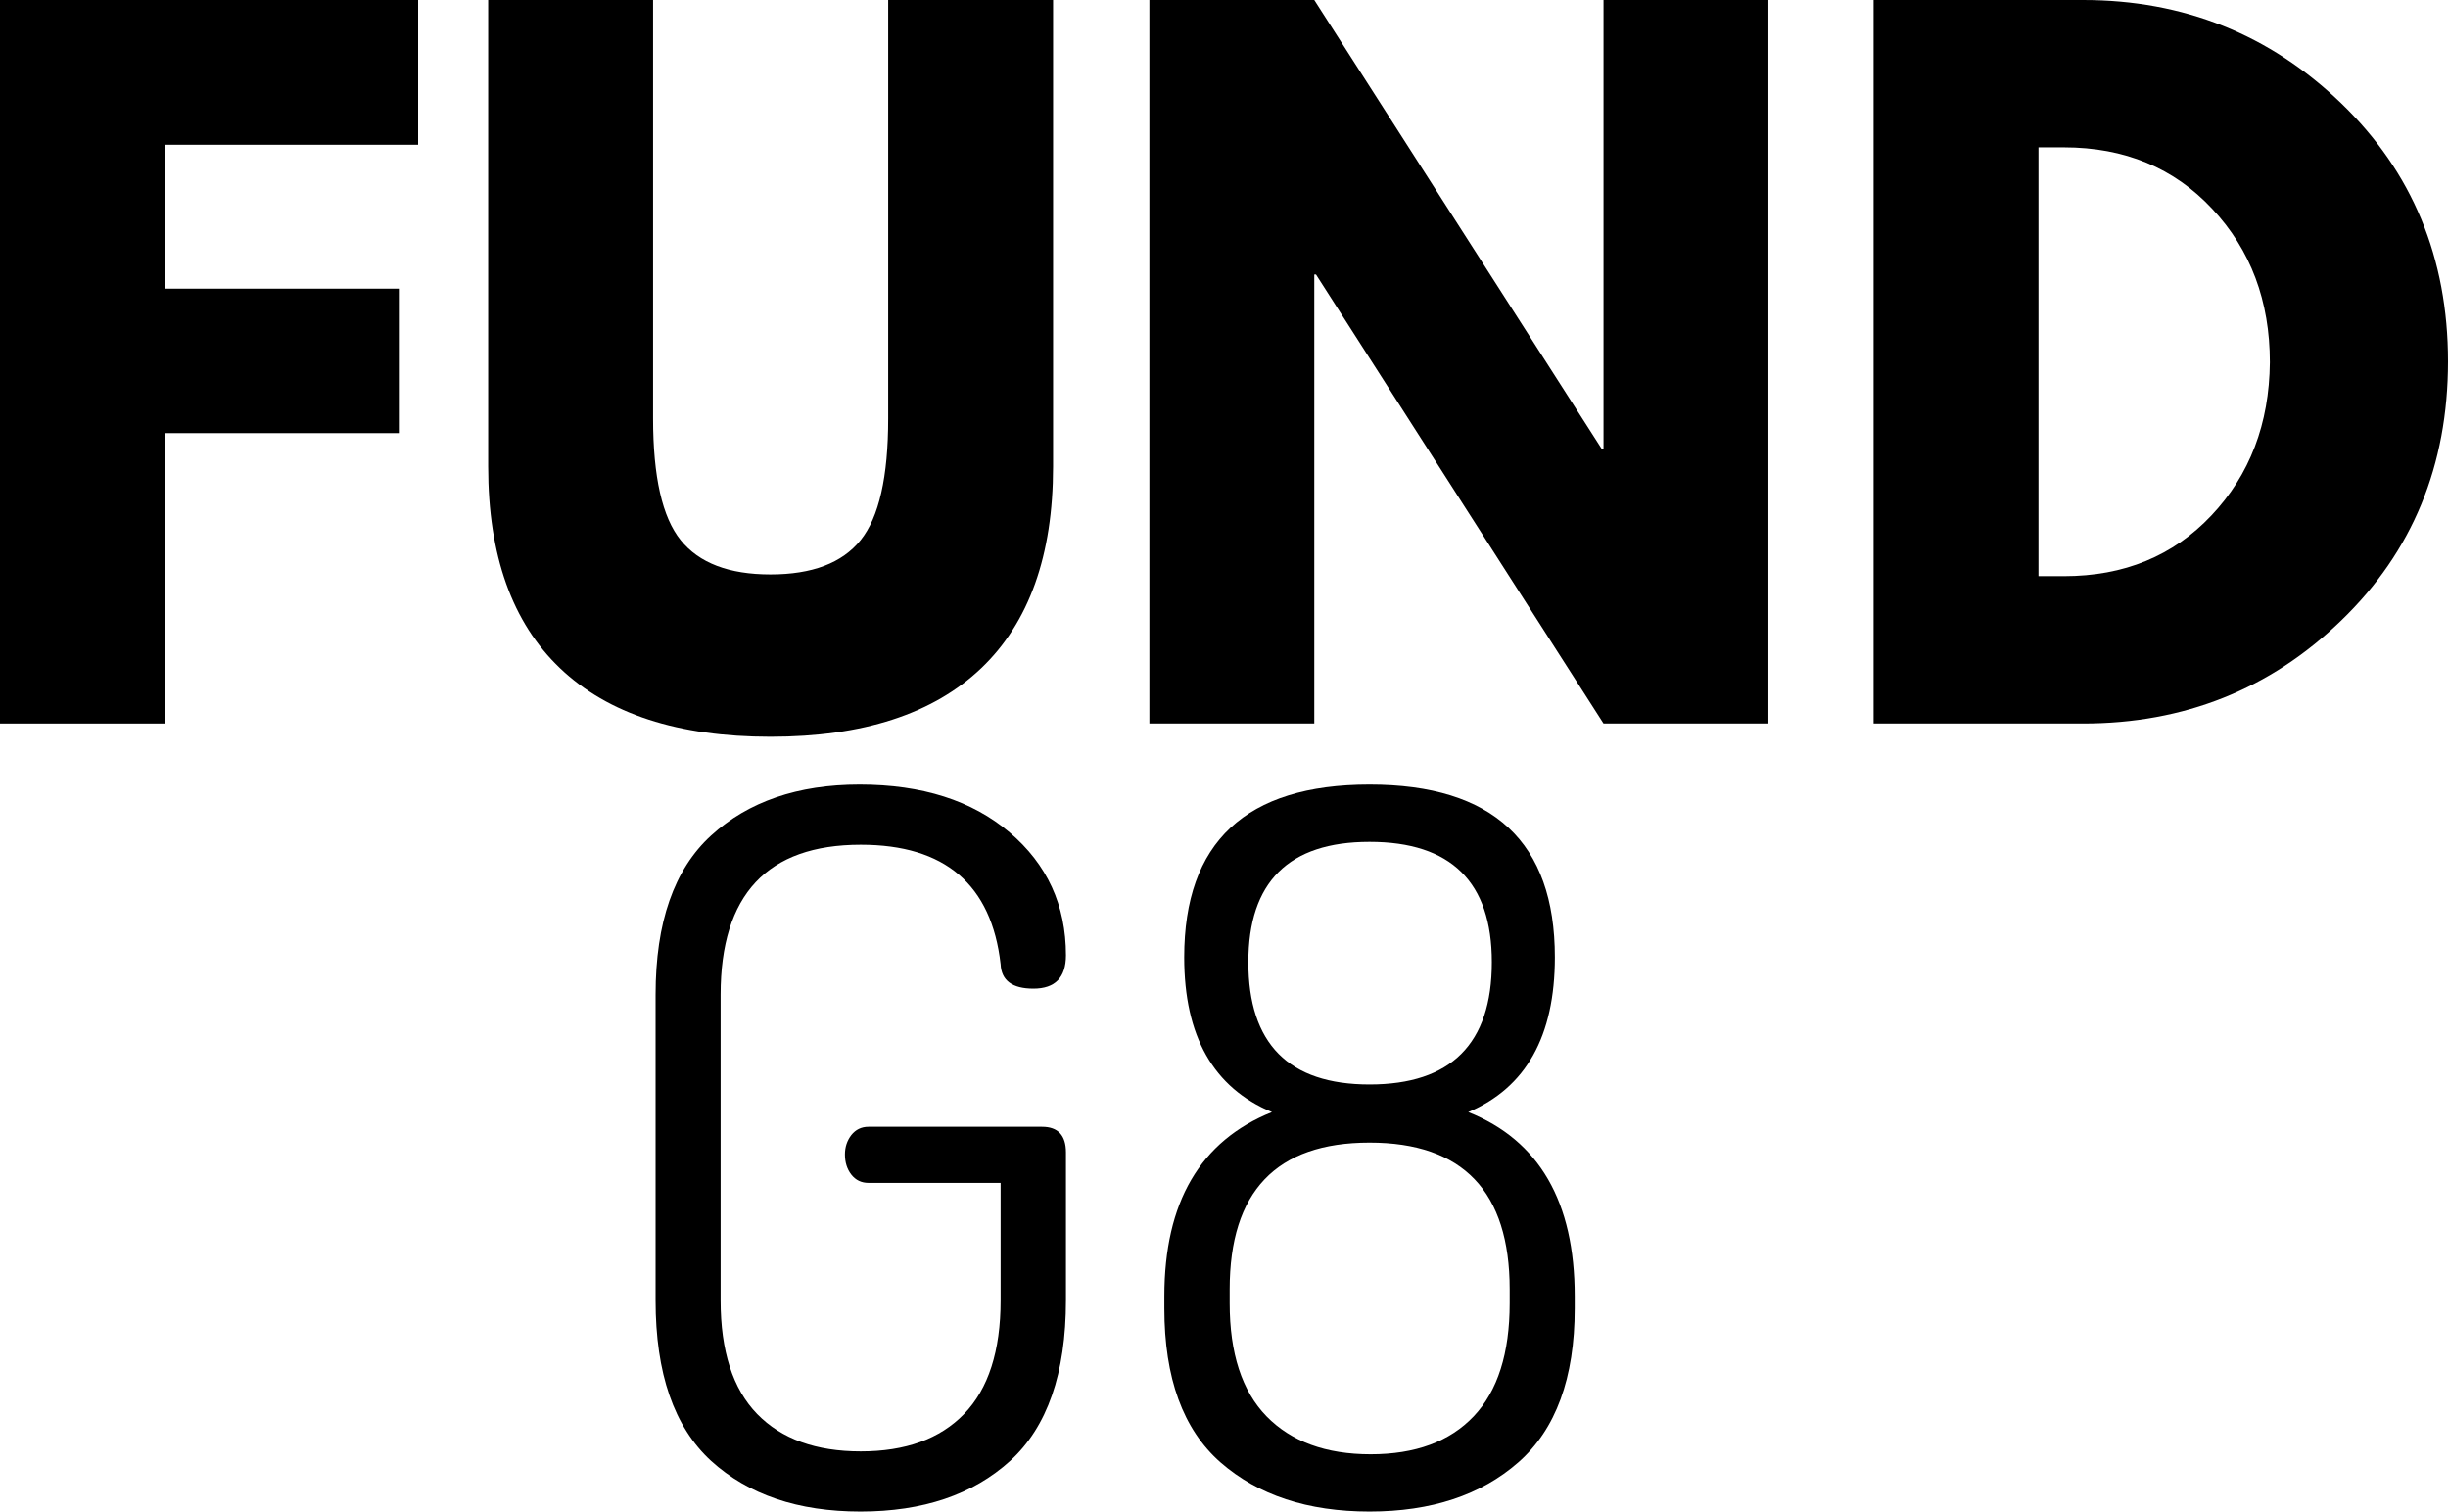
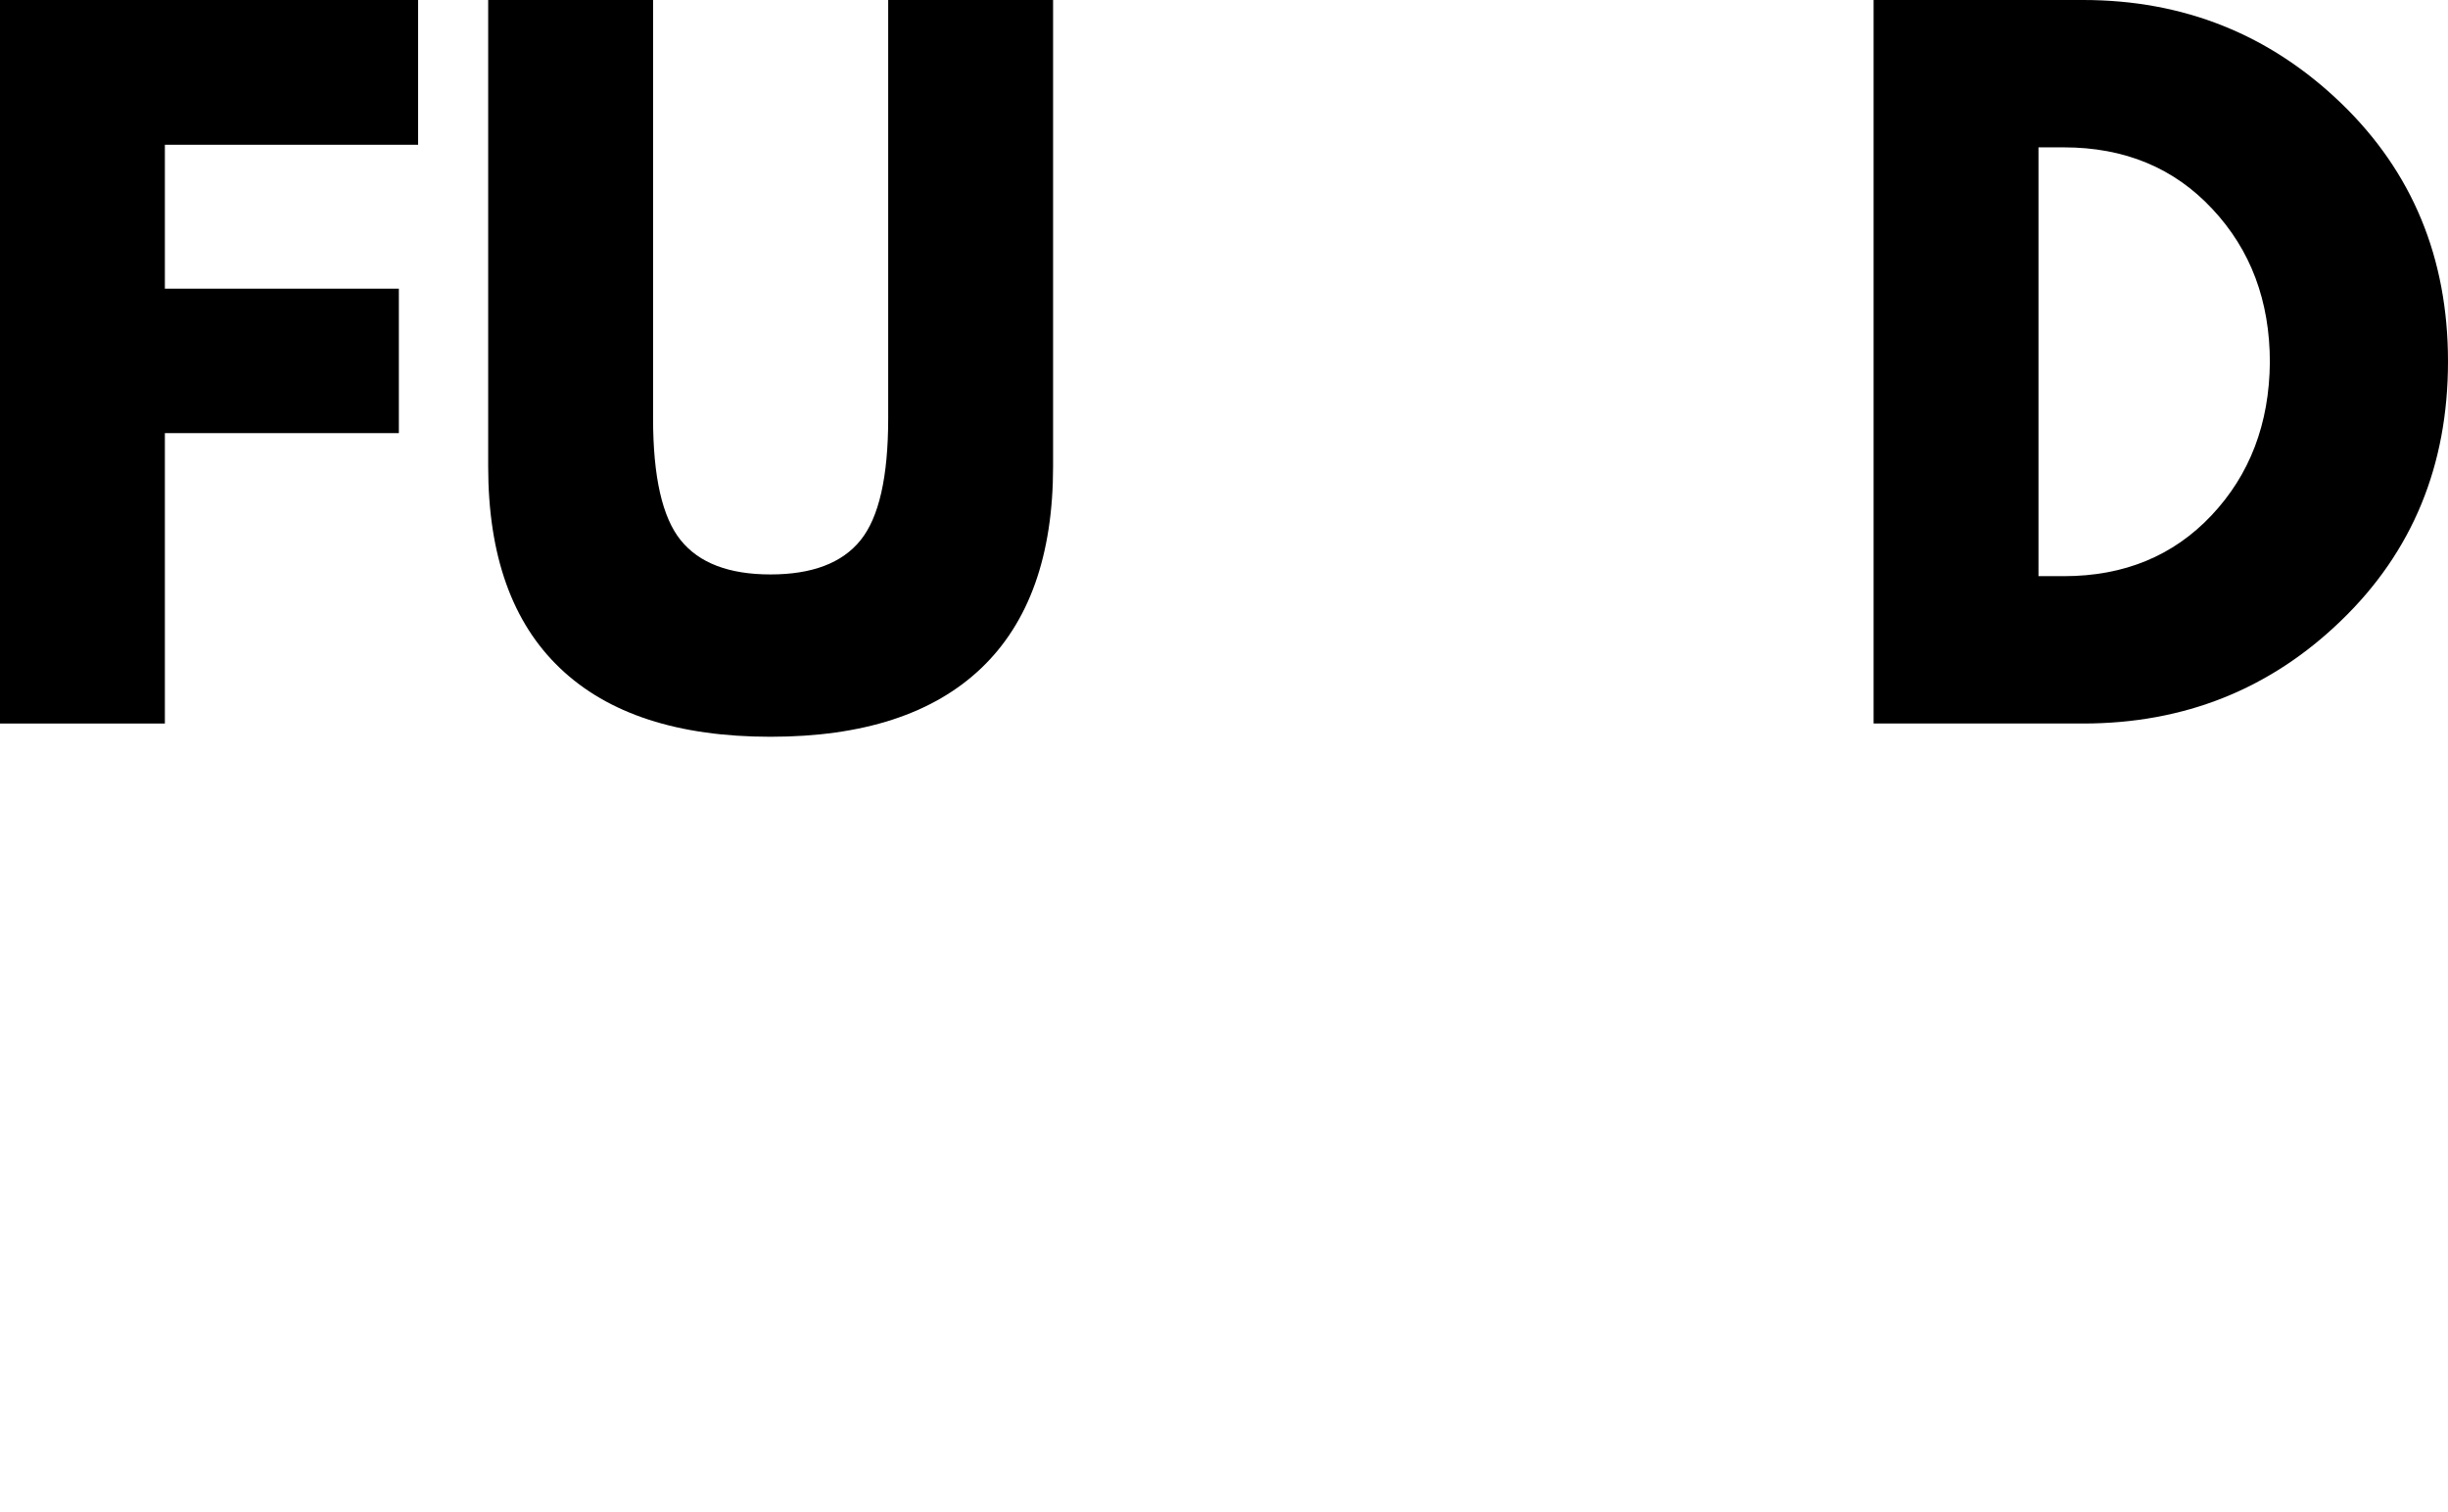
<svg xmlns="http://www.w3.org/2000/svg" version="1.1" width="132.916px" height="82.065px">
  <svg viewBox="93.764 99.082 132.916 82.065" width="132.916px" height="82.065px" preserveAspectRatio="none">
    <g fill="currentColor" transform="matrix(1, 0, 0, 1, -16.741, 19.698)" id="SvgjsG1009">
      <g transform="translate(107.645, 118.665)">
        <path d="M 25.562 -39.281 L 25.562 -31.422 L 11.812 -31.422 L 11.812 -23.609 L 24.516 -23.609 L 24.516 -15.766 L 11.812 -15.766 L 11.812 0 L 2.859 0 L 2.859 -39.281 Z M 25.562 -39.281 " />
      </g>
      <g transform="translate(134.636, 118.665)">
        <path d="M 33.047 -39.281 L 33.047 -13.953 C 33.047 -9.129 31.742 -5.477 29.141 -3 C 26.535 -0.52 22.723 0.719 17.703 0.719 C 12.691 0.719 8.883 -0.52 6.281 -3 C 3.676 -5.477 2.375 -9.129 2.375 -13.953 L 2.375 -39.281 L 11.328 -39.281 L 11.328 -16.562 C 11.328 -13.395 11.828 -11.191 12.828 -9.953 C 13.828 -8.711 15.453 -8.094 17.703 -8.094 C 19.961 -8.094 21.594 -8.711 22.594 -9.953 C 23.594 -11.191 24.094 -13.395 24.094 -16.562 L 24.094 -39.281 Z M 33.047 -39.281 " />
      </g>
      <g transform="translate(170.053, 118.665)">
-         <path d="M 11.812 -24.375 L 11.812 0 L 2.859 0 L 2.859 -39.281 L 11.812 -39.281 L 27.422 -14.906 L 27.516 -14.906 L 27.516 -39.281 L 36.469 -39.281 L 36.469 0 L 27.516 0 L 11.906 -24.375 Z M 11.812 -24.375 " />
-       </g>
+         </g>
      <g transform="translate(209.374, 118.665)">
        <path d="M 2.859 -39.281 L 14.234 -39.281 C 19.691 -39.281 24.359 -37.414 28.234 -33.688 C 32.109 -29.957 34.047 -25.281 34.047 -19.656 C 34.047 -14.008 32.113 -9.32 28.25 -5.594 C 24.395 -1.863 19.723 0 14.234 0 L 2.859 0 Z M 11.812 -8 L 13.188 -8 C 16.457 -8 19.129 -9.098 21.203 -11.297 C 23.285 -13.504 24.344 -16.273 24.375 -19.609 C 24.375 -22.941 23.332 -25.719 21.25 -27.938 C 19.176 -30.164 16.488 -31.281 13.188 -31.281 L 11.812 -31.281 Z M 11.812 -8 " />
      </g>
      <g transform="matrix(1, 0, 0, 1, 142.459, 161.121)">
-         <path d="M 3.641 -11.141 L 3.641 -27.734 C 3.641 -31.66 4.645 -34.539 6.656 -36.375 C 8.676 -38.219 11.363 -39.141 14.719 -39.141 C 18.113 -39.141 20.828 -38.273 22.859 -36.547 C 24.898 -34.816 25.922 -32.594 25.922 -29.875 C 25.922 -28.664 25.332 -28.062 24.156 -28.062 C 23.008 -28.062 22.414 -28.504 22.375 -29.391 C 21.883 -33.711 19.352 -35.875 14.781 -35.875 C 9.707 -35.875 7.172 -33.16 7.172 -27.734 L 7.172 -11.141 C 7.172 -8.391 7.832 -6.332 9.156 -4.969 C 10.477 -3.613 12.352 -2.938 14.781 -2.938 C 17.207 -2.938 19.078 -3.613 20.391 -4.969 C 21.711 -6.332 22.375 -8.391 22.375 -11.141 L 22.375 -17.516 L 15.203 -17.516 C 14.816 -17.516 14.504 -17.664 14.266 -17.969 C 14.035 -18.27 13.922 -18.633 13.922 -19.062 C 13.922 -19.457 14.035 -19.805 14.266 -20.109 C 14.504 -20.41 14.816 -20.562 15.203 -20.562 L 24.625 -20.562 C 25.488 -20.562 25.922 -20.098 25.922 -19.172 L 25.922 -11.141 C 25.922 -7.172 24.91 -4.266 22.891 -2.422 C 20.867 -0.586 18.16 0.328 14.766 0.328 C 11.379 0.328 8.676 -0.586 6.656 -2.422 C 4.645 -4.266 3.641 -7.172 3.641 -11.141 Z M 3.641 -11.141 " />
-       </g>
+         </g>
      <g transform="matrix(1, 0, 0, 1, 171.427, 161.121)">
-         <path d="M 2.297 -10.703 L 2.297 -11.359 C 2.297 -16.461 4.242 -19.797 8.141 -21.359 C 4.961 -22.68 3.375 -25.484 3.375 -29.766 C 3.375 -36.016 6.727 -39.141 13.438 -39.141 C 20.145 -39.141 23.5 -36.016 23.5 -29.766 C 23.5 -25.484 21.93 -22.68 18.797 -21.359 C 22.648 -19.828 24.578 -16.492 24.578 -11.359 L 24.578 -10.703 C 24.578 -6.922 23.555 -4.133 21.516 -2.344 C 19.484 -0.562 16.789 0.328 13.438 0.328 C 10.082 0.328 7.383 -0.562 5.344 -2.344 C 3.312 -4.133 2.297 -6.922 2.297 -10.703 Z M 5.844 -10.984 C 5.844 -8.266 6.508 -6.219 7.844 -4.844 C 9.188 -3.469 11.07 -2.781 13.5 -2.781 C 15.926 -2.781 17.789 -3.469 19.094 -4.844 C 20.395 -6.219 21.047 -8.266 21.047 -10.984 L 21.047 -11.734 C 21.047 -17.047 18.508 -19.703 13.438 -19.703 C 8.375 -19.703 5.844 -17.047 5.844 -11.734 Z M 6.859 -29.5 C 6.859 -25.07 9.051 -22.859 13.438 -22.859 C 17.863 -22.859 20.078 -25.07 20.078 -29.5 C 20.078 -33.852 17.863 -36.031 13.438 -36.031 C 9.051 -36.031 6.859 -33.852 6.859 -29.5 Z M 6.859 -29.5 " />
-       </g>
+         </g>
    </g>
  </svg>
  <style>
    @media (prefers-color-scheme: light) { :root { filter: none; } }
    @media (prefers-color-scheme: dark) { :root { filter: none; } }
  </style>
</svg>